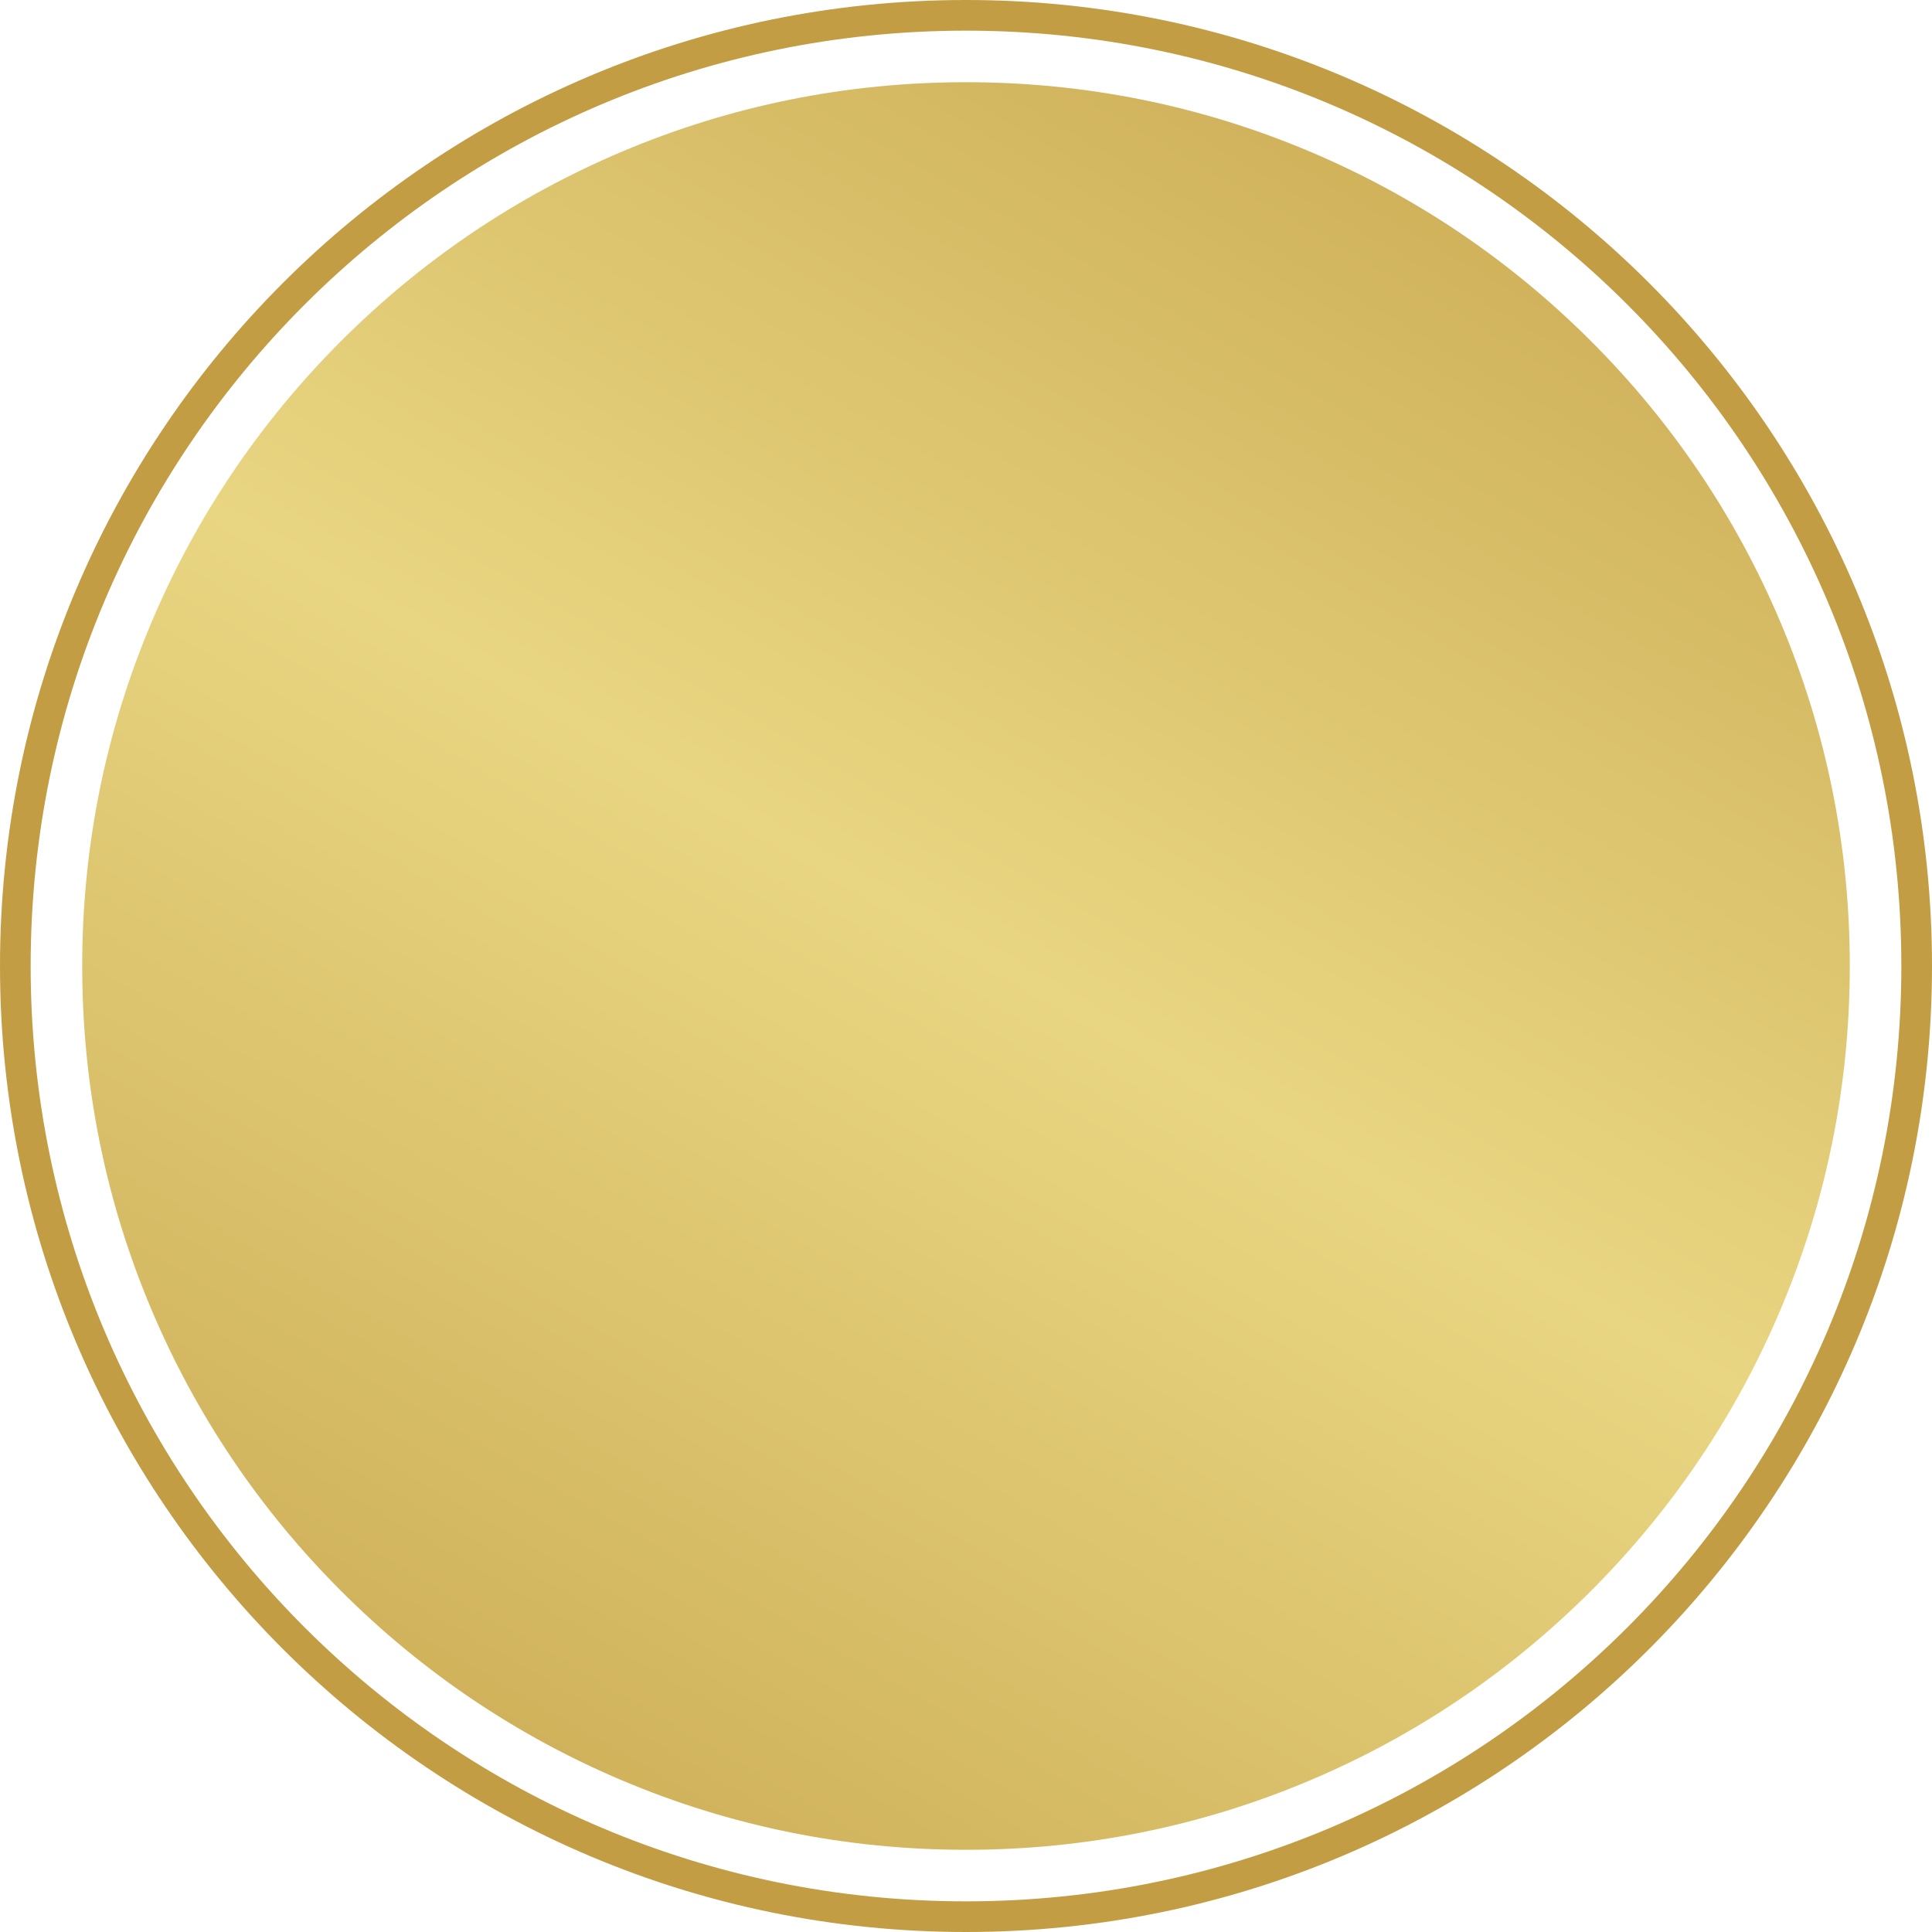
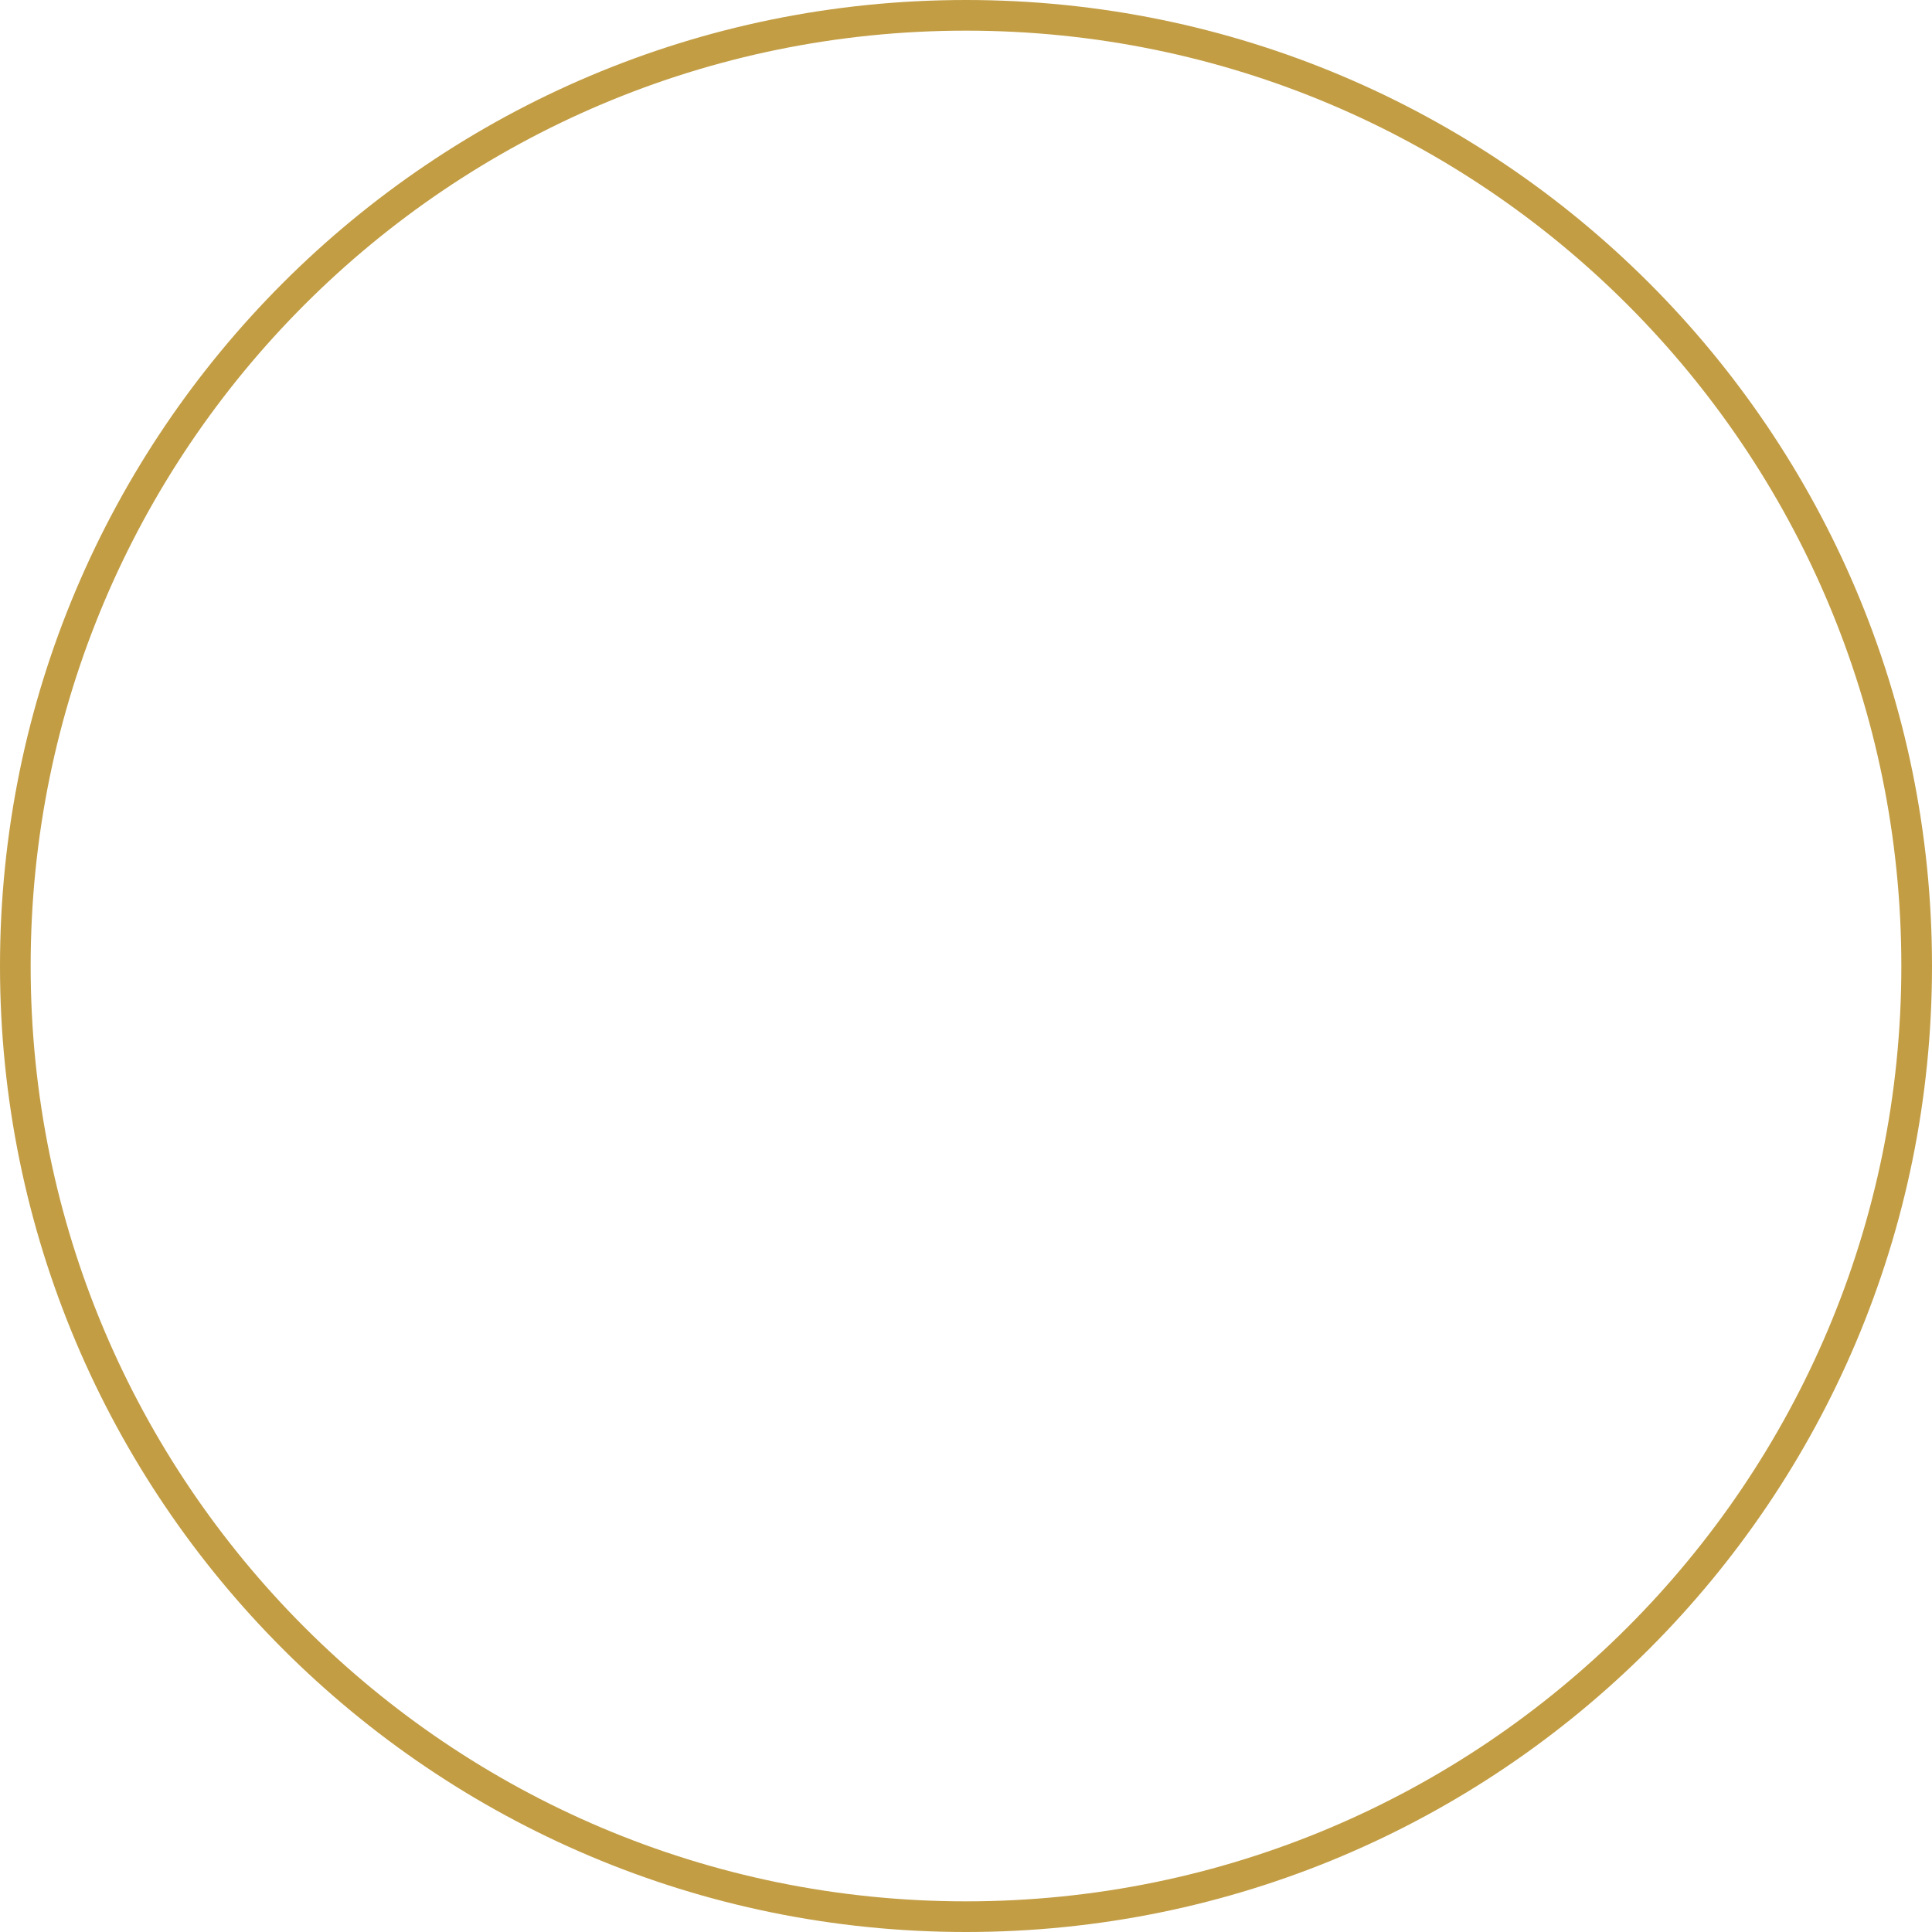
<svg xmlns="http://www.w3.org/2000/svg" id="_レイヤー_2" viewBox="0 0 600 600">
  <defs>
    <style>.cls-1{fill:#c29d44;}.cls-1,.cls-2{stroke-width:0px;}.cls-2{fill:url(#_名称未設定グラデーション_7);}</style>
    <linearGradient id="_名称未設定グラデーション_7" x1="149.97" y1="559.85" x2="450.03" y2="40.15" gradientUnits="userSpaceOnUse">
      <stop offset="0" stop-color="#ceaf58" />
      <stop offset=".51" stop-color="#e9d682" />
      <stop offset="1" stop-color="#ceaf58" />
    </linearGradient>
  </defs>
  <g id="_レイヤー_1-2">
    <path class="cls-1" d="M300,0C134.31,0,0,134.31,0,300s134.31,300,300,300,300-134.31,300-300S465.69,0,300,0ZM300,590.48c-160.43,0-290.48-130.05-290.48-290.48S139.57,9.52,300,9.52s290.48,130.05,290.48,290.48-130.05,290.48-290.48,290.48Z" />
-     <path class="cls-2" d="M552.91,193.17c-13.82-32.68-33.62-62.04-58.83-87.25-25.21-25.21-54.57-45.01-87.25-58.83-33.83-14.31-69.77-21.56-106.83-21.56s-73.01,7.25-106.83,21.56c-32.68,13.82-62.04,33.62-87.25,58.83-25.21,25.21-45.01,54.57-58.83,87.25-14.31,33.83-21.56,69.77-21.56,106.83s7.25,73.01,21.56,106.83c13.82,32.68,33.62,62.04,58.83,87.25,25.21,25.21,54.57,45.01,87.25,58.83,33.83,14.31,69.77,21.56,106.83,21.56s73.01-7.25,106.83-21.56c32.68-13.82,62.04-33.62,87.25-58.83,25.21-25.21,45.01-54.57,58.83-87.25,14.31-33.83,21.56-69.77,21.56-106.83s-7.25-73.01-21.56-106.83Z" />
  </g>
</svg>